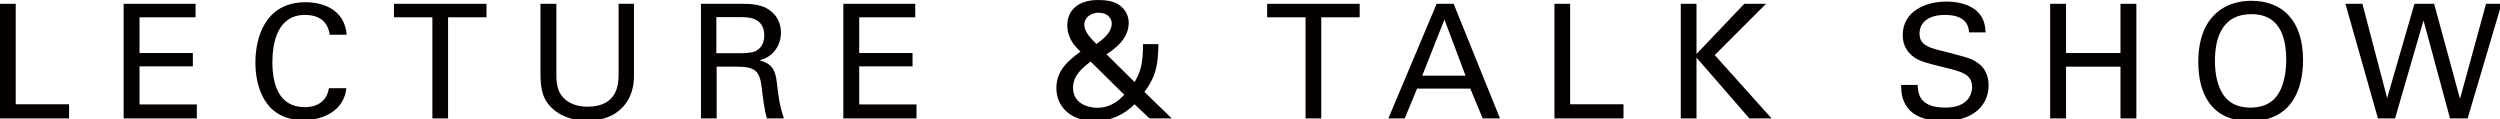
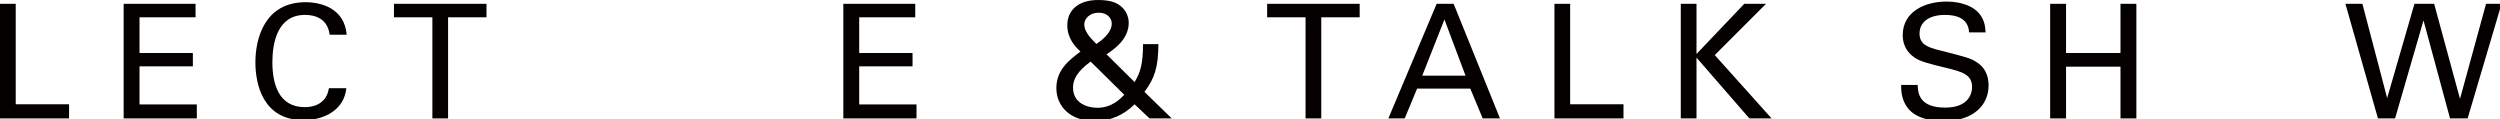
<svg xmlns="http://www.w3.org/2000/svg" version="1.1" x="0px" y="0px" width="189px" height="9px" viewBox="0 0 189 9" enable-background="new 0 0 189 9" xml:space="preserve">
  <defs>
</defs>
  <polygon fill="#040000" points="0,0.288 1.188,0.288 1.188,7.883 5.221,7.883 5.221,8.952 0,8.952 " />
  <polygon fill="#040000" points="9.348,0.288 14.784,0.288 14.784,1.308 10.548,1.308 10.548,4.008 14.58,4.008 14.58,5.016   10.548,5.016 10.548,7.895 14.88,7.895 14.88,8.952 9.348,8.952 " />
-   <path fill="#040000" d="M24.924,2.627c-0.047-0.3-0.204-1.5-1.872-1.5c-2.088,0-2.46,2.136-2.46,3.576  c0,1.632,0.468,3.396,2.449,3.396c0.527,0,1.031-0.133,1.404-0.517c0.311-0.336,0.383-0.708,0.419-0.912h1.32  c-0.18,1.704-1.752,2.412-3.239,2.412c-3.049,0-3.637-2.688-3.637-4.368c0-1.824,0.708-4.547,3.792-4.547  c1.224,0,2.952,0.491,3.108,2.459H24.924z" />
+   <path fill="#040000" d="M24.924,2.627c-0.047-0.3-0.204-1.5-1.872-1.5c-2.088,0-2.46,2.136-2.46,3.576  c0,1.632,0.468,3.396,2.449,3.396c0.527,0,1.031-0.133,1.404-0.517c0.311-0.336,0.383-0.708,0.419-0.912h1.32  c-0.18,1.704-1.752,2.412-3.239,2.412c-3.049,0-3.637-2.688-3.637-4.368c0-1.824,0.708-4.547,3.792-4.547  c1.224,0,2.952,0.491,3.108,2.459z" />
  <polygon fill="#040000" points="32.688,8.952 32.688,1.308 29.784,1.308 29.784,0.288 36.779,0.288 36.779,1.308 33.875,1.308   33.875,8.952 " />
-   <path fill="#040000" d="M42.061,0.288v5.364c0,0.924,0.204,1.308,0.384,1.56c0.54,0.721,1.38,0.852,1.98,0.852  c2.34,0,2.34-1.836,2.34-2.459V0.288h1.164v5.34c0,0.469-0.012,1.44-0.708,2.305C46.369,9,45.048,9.131,44.424,9.131  c-0.816,0-2.256-0.228-3.059-1.38c-0.264-0.384-0.505-0.888-0.505-2.184v-5.28H42.061z" />
-   <path fill="#040000" d="M52.992,0.288h3.096c0.444,0,1.356,0,1.992,0.408c0.648,0.408,0.96,1.068,0.96,1.763  c0,0.613-0.228,1.153-0.612,1.537c-0.372,0.372-0.756,0.492-1.02,0.564c0.828,0.216,1.2,0.587,1.32,1.668  c0.119,1.021,0.204,1.765,0.54,2.724h-1.284c-0.192-0.576-0.312-1.633-0.396-2.291c-0.144-1.262-0.444-1.621-1.896-1.621h-1.513  v3.912h-1.187V0.288z M54.156,4.02h1.896c0.132,0,0.816,0,1.14-0.192C57.36,3.731,57.78,3.42,57.78,2.7  c0-1.404-1.248-1.404-1.728-1.404h-1.896V4.02z" />
  <polygon fill="#040000" points="63.756,0.288 69.192,0.288 69.192,1.308 64.956,1.308 64.956,4.008 68.988,4.008 68.988,5.016   64.956,5.016 64.956,7.895 69.288,7.895 69.288,8.952 63.756,8.952 " />
  <path fill="#040000" d="M87.576,3.336c-0.012,1.68-0.252,2.543-1.056,3.612l2.064,2.004h-1.68l-1.128-1.068  c-0.804,0.791-1.811,1.271-3,1.271c-1.86,0-2.915-1.115-2.915-2.495c0-1.356,0.923-2.088,1.823-2.76  c-0.36-0.336-0.996-0.96-0.996-1.992C80.688,0.78,81.516,0,83.016,0c1.104,0,1.524,0.288,1.8,0.54  c0.324,0.3,0.516,0.732,0.516,1.188c0,1.272-1.176,2.04-1.68,2.376l2.124,2.1c0.444-0.744,0.636-1.38,0.636-2.868H87.576z   M82.452,4.656c-0.996,0.732-1.332,1.32-1.332,1.968c0,1.199,1.116,1.524,1.836,1.524c1.092,0,1.728-0.661,2.04-0.983L82.452,4.656z   M84.048,1.776c0-0.348-0.276-0.816-0.996-0.816c-0.648,0-1.08,0.432-1.08,0.888c0,0.492,0.384,0.96,0.912,1.476  C83.184,3.12,84.048,2.532,84.048,1.776" />
  <polygon fill="#040000" points="98.7,8.952 98.7,1.308 95.796,1.308 95.796,0.288 102.791,0.288 102.791,1.308 99.887,1.308   99.887,8.952 " />
  <path fill="#040000" d="M108.611,0.288h1.284l3.504,8.664h-1.308l-0.937-2.256h-4.02l-0.937,2.256h-1.236L108.611,0.288z   M107.52,5.723h3.275l-1.596-4.248L107.52,5.723z" />
  <polygon fill="#040000" points="117.516,0.288 118.703,0.288 118.703,7.883 122.736,7.883 122.736,8.952 117.516,8.952 " />
  <polygon fill="#040000" points="127.067,0.288 128.256,0.288 128.256,4.08 131.867,0.288 133.512,0.288 129.635,4.164   133.932,8.952 132.252,8.952 128.256,4.355 128.256,8.952 127.067,8.952 " />
  <path fill="#040000" d="M144.975,6.419c0.023,0.601,0.095,1.716,2.087,1.716c1.8,0,2.028-1.115,2.028-1.548  c0-0.972-0.781-1.164-1.992-1.464c-1.32-0.324-1.908-0.468-2.352-0.767c-0.709-0.481-0.9-1.129-0.9-1.705  c0-1.764,1.668-2.532,3.301-2.532c0.574,0,1.738,0.096,2.436,0.852c0.479,0.529,0.502,1.116,0.526,1.476h-1.247  c-0.061-1.08-0.972-1.32-1.824-1.32c-1.201,0-1.92,0.541-1.92,1.404c0,0.768,0.504,1.032,1.561,1.284  c2.064,0.528,2.291,0.576,2.795,0.912c0.805,0.528,0.863,1.369,0.863,1.728c0,1.536-1.199,2.7-3.418,2.7  c-0.662,0-2.006-0.108-2.689-0.984c-0.492-0.636-0.504-1.332-0.504-1.752H144.975z" />
  <polygon fill="#040000" points="156.193,0.288 156.193,4.008 160.309,4.008 160.309,0.288 161.51,0.288 161.51,8.952 160.309,8.952   160.309,5.04 156.193,5.04 156.193,8.952 154.992,8.952 154.992,0.288 " />
-   <path fill="#040000" d="M167.307,1.224c0.898-0.972,2.087-1.164,2.891-1.164c2.399,0,3.912,1.536,3.912,4.476  c0,2.305-0.924,4.62-4.008,4.62c-2.951,0-3.912-2.101-3.912-4.476C166.189,3.696,166.357,2.244,167.307,1.224 M168.217,7.344  c0.492,0.611,1.236,0.791,1.92,0.791c0.709,0,1.416-0.191,1.921-0.791c0.708-0.864,0.78-2.232,0.78-2.82  c0-1.968-0.648-3.456-2.629-3.456c-2.195,0-2.76,1.764-2.76,3.54C167.449,5.555,167.617,6.6,168.217,7.344" />
  <polygon fill="#040000" points="178.597,0.288 180.469,7.416 182.533,0.288 184.021,0.288 185.977,7.475 187.945,0.288   189.119,0.288 186.553,8.952 185.222,8.952 183.217,1.547 181.068,8.952 179.773,8.952 177.314,0.288 " />
</svg>